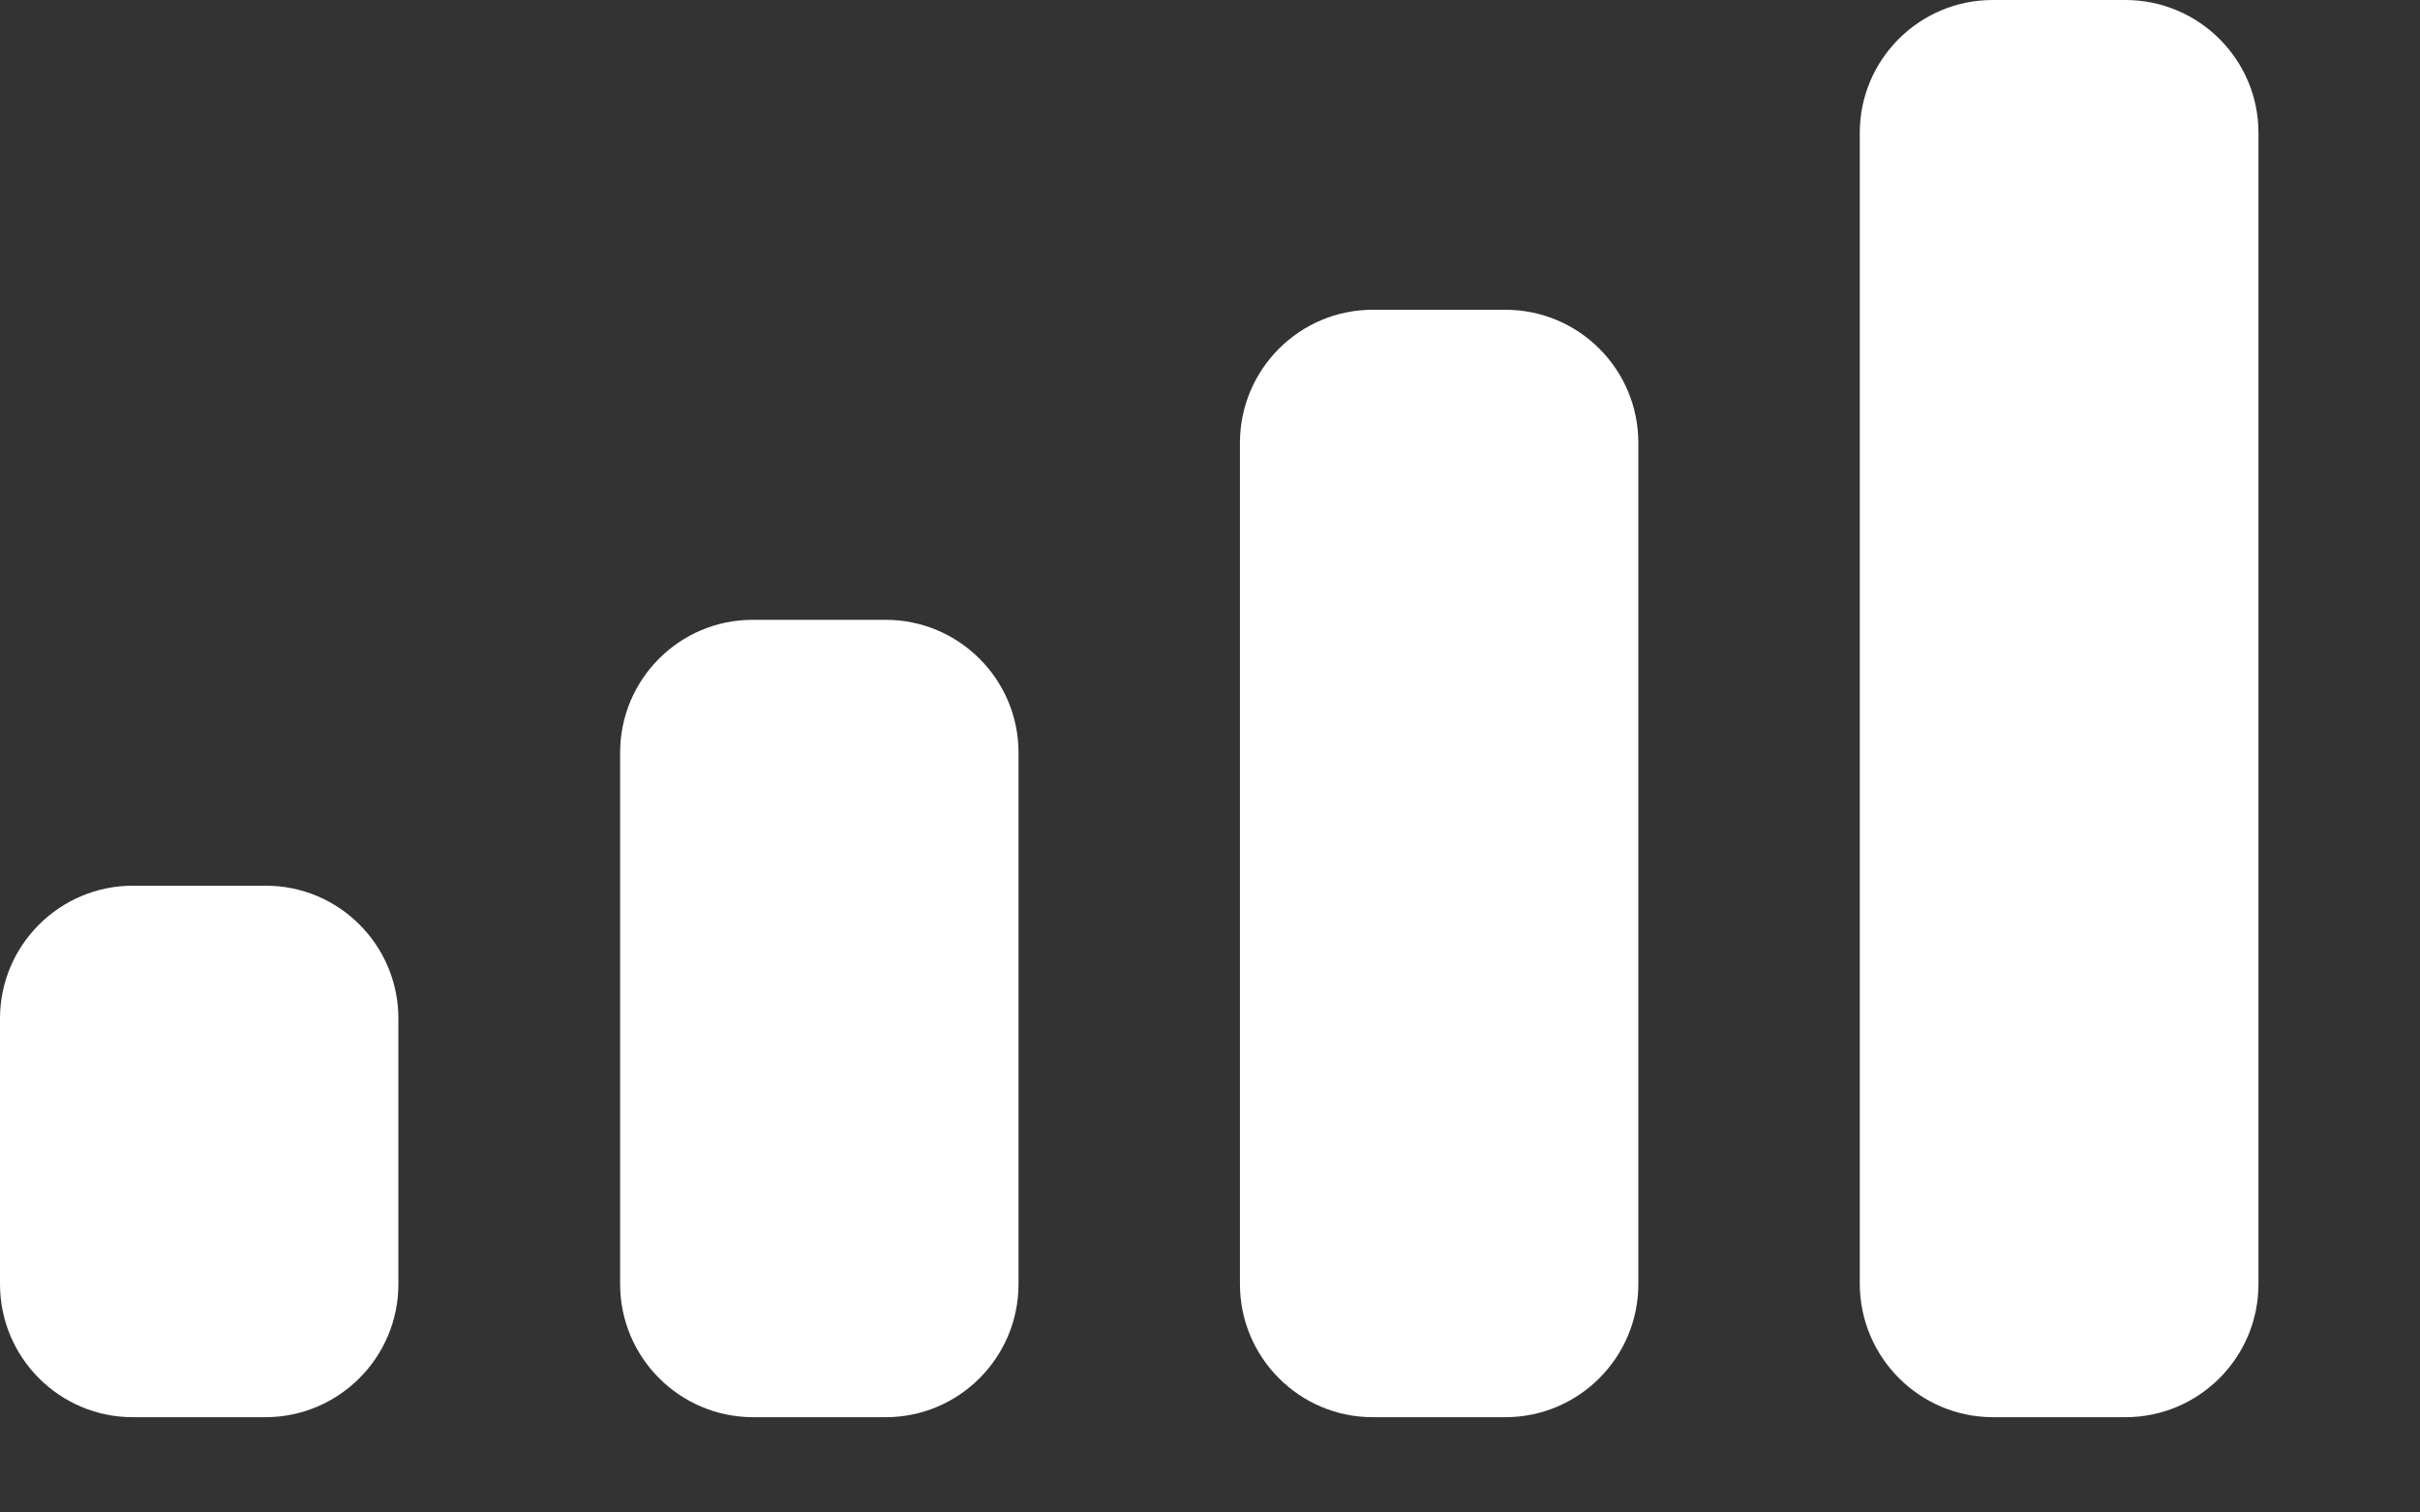
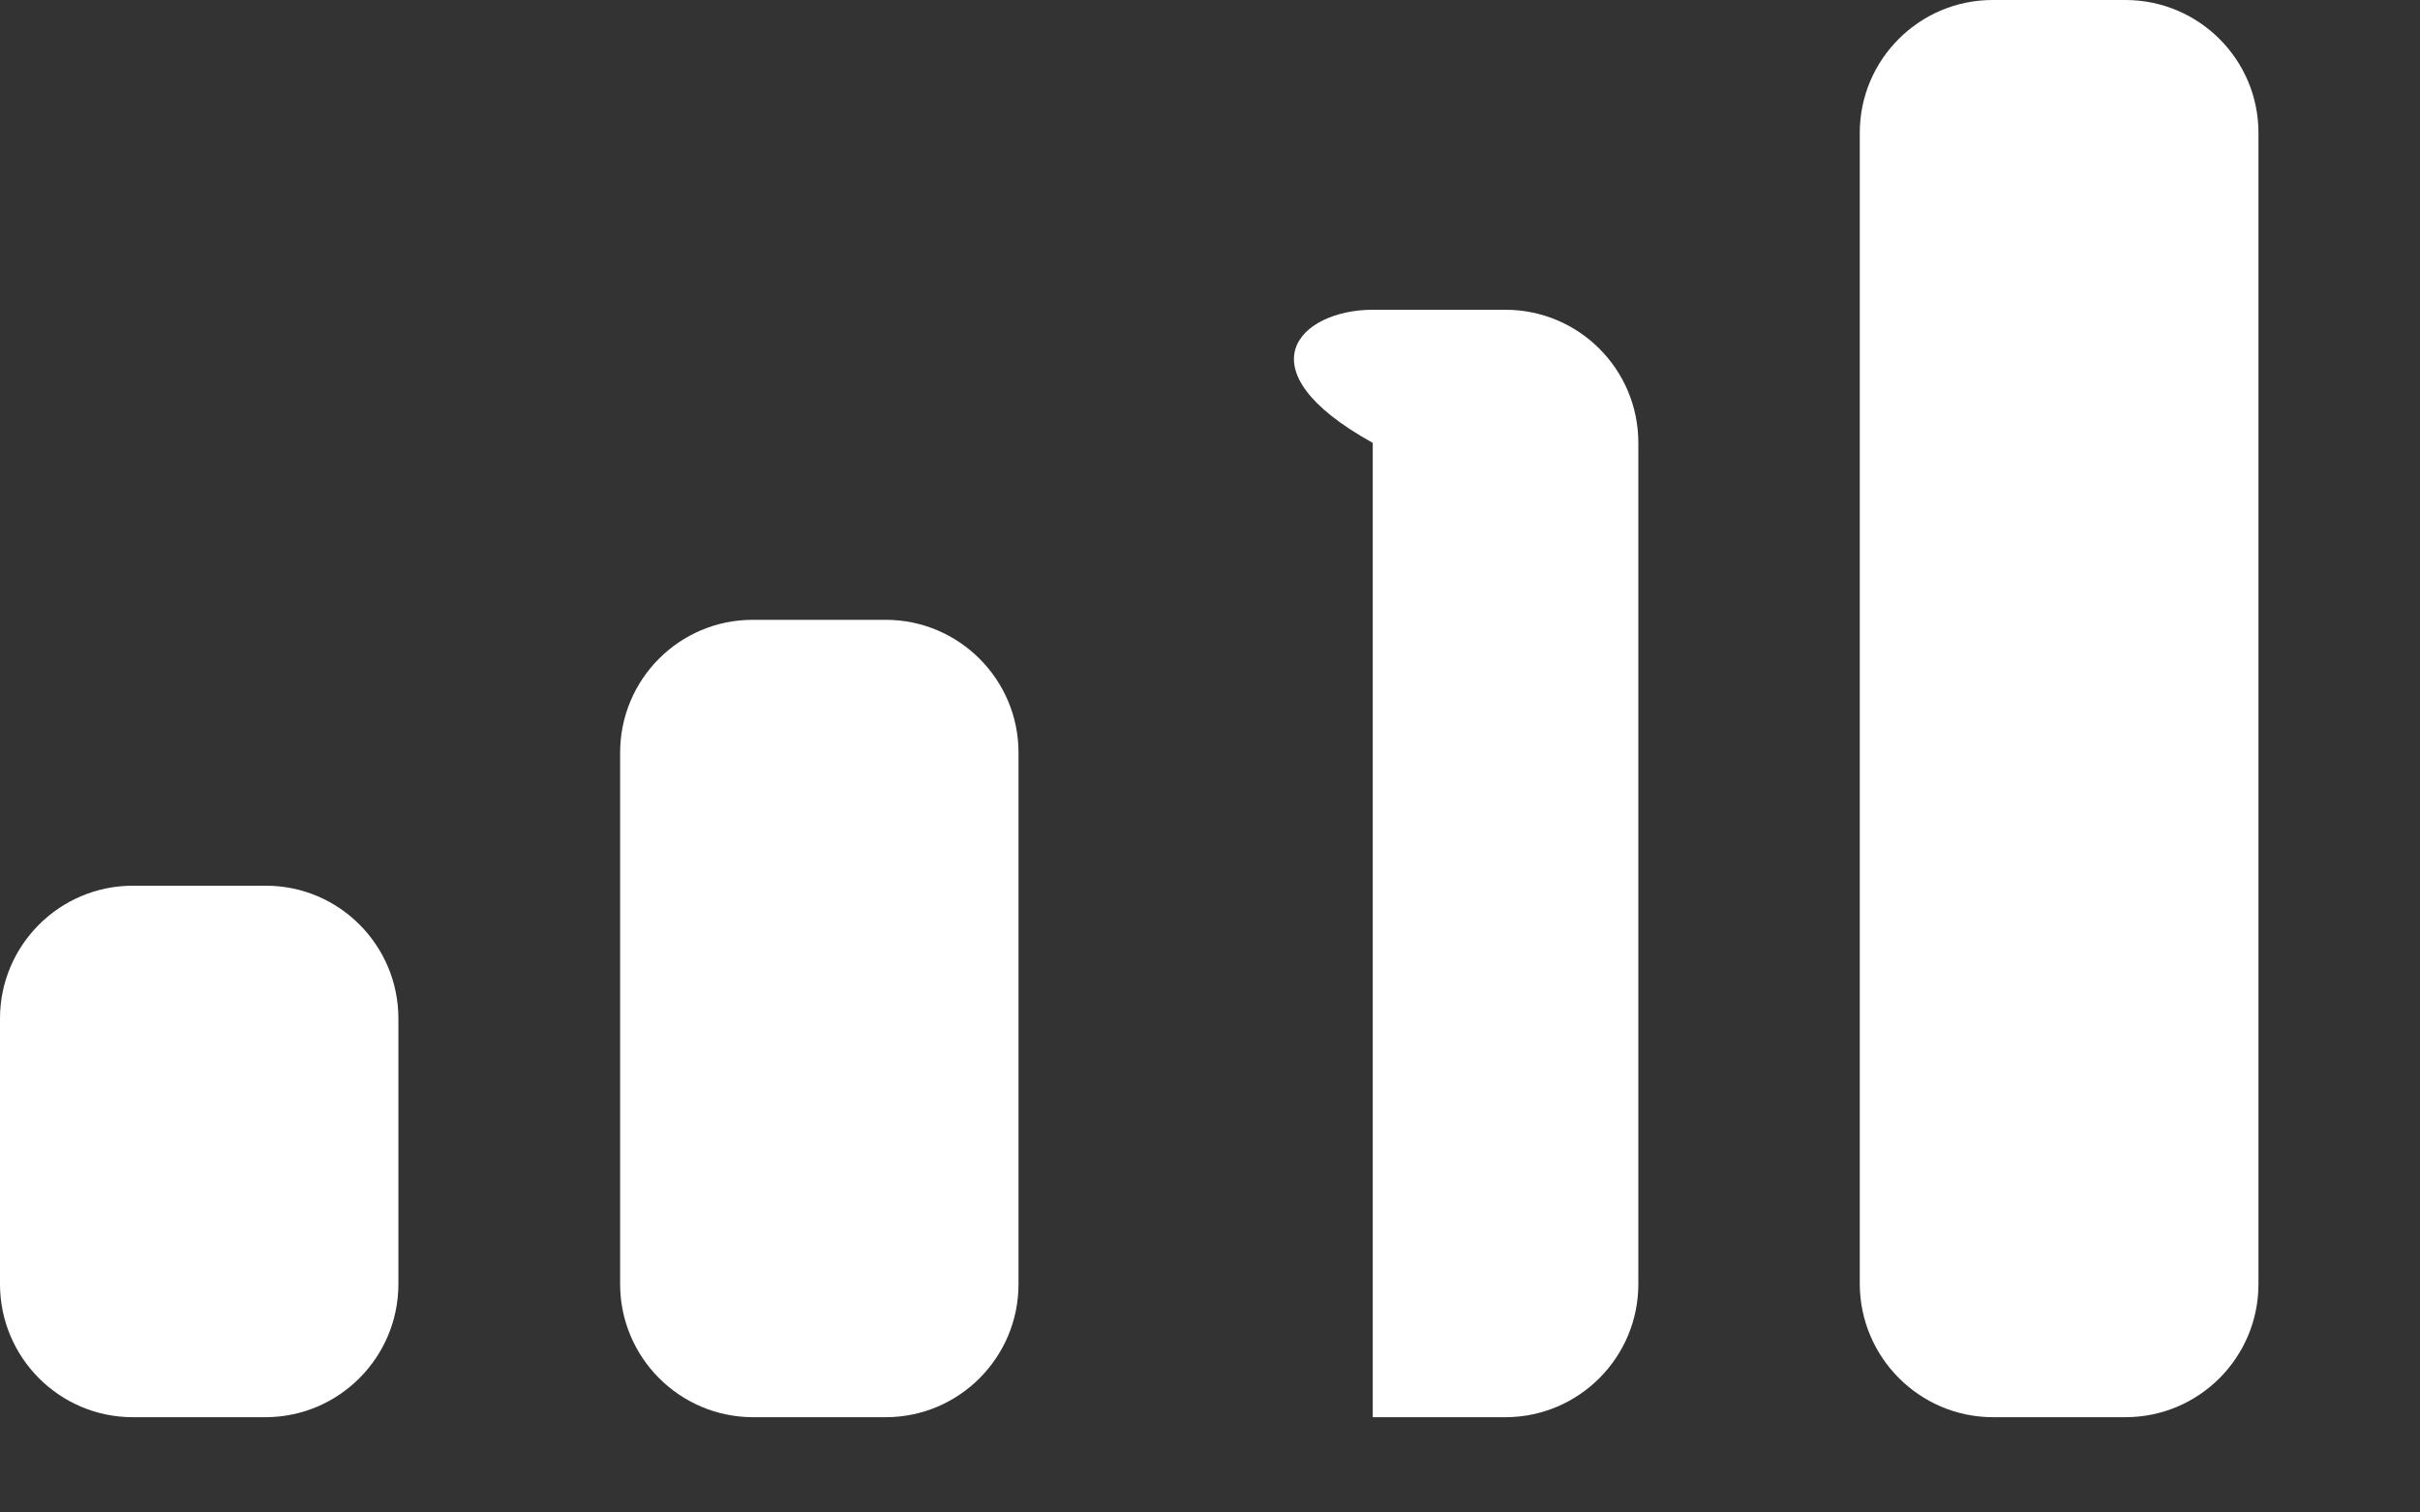
<svg xmlns="http://www.w3.org/2000/svg" fill="none" height="100%" overflow="visible" preserveAspectRatio="none" style="display: block;" viewBox="0 0 8 5" width="100%">
  <rect x="0" y="0" width="8" height="5" fill="#333333" stroke="none" />
-   <path d="M0.879 2.928C1.121 2.928 1.317 3.125 1.317 3.367V4.245C1.317 4.487 1.121 4.684 0.879 4.685H0.439C0.197 4.685 7.97102e-05 4.488 0 4.245V3.367C0 3.125 0.197 2.928 0.439 2.928H0.879ZM2.928 2.049C3.17 2.049 3.367 2.246 3.367 2.488V4.245C3.367 4.488 3.17 4.685 2.928 4.685H2.488C2.246 4.684 2.05 4.487 2.05 4.245V2.488C2.05 2.246 2.246 2.049 2.488 2.049H2.928ZM4.978 1.024C5.22 1.025 5.416 1.221 5.416 1.464V4.245C5.416 4.487 5.22 4.684 4.978 4.685H4.538C4.296 4.685 4.099 4.488 4.099 4.245V1.464C4.099 1.221 4.296 1.024 4.538 1.024H4.978ZM7.026 0C7.269 0 7.466 0.197 7.466 0.439V4.245C7.466 4.488 7.269 4.685 7.026 4.685H6.587C6.345 4.684 6.149 4.487 6.148 4.245V0.439C6.148 0.197 6.345 0 6.587 0H7.026Z" fill="white" id="Mobile Signal" />
+   <path d="M0.879 2.928C1.121 2.928 1.317 3.125 1.317 3.367V4.245C1.317 4.487 1.121 4.684 0.879 4.685H0.439C0.197 4.685 7.97102e-05 4.488 0 4.245V3.367C0 3.125 0.197 2.928 0.439 2.928H0.879ZM2.928 2.049C3.17 2.049 3.367 2.246 3.367 2.488V4.245C3.367 4.488 3.17 4.685 2.928 4.685H2.488C2.246 4.684 2.05 4.487 2.05 4.245V2.488C2.05 2.246 2.246 2.049 2.488 2.049H2.928ZM4.978 1.024C5.22 1.025 5.416 1.221 5.416 1.464V4.245C5.416 4.487 5.22 4.684 4.978 4.685H4.538V1.464C4.099 1.221 4.296 1.024 4.538 1.024H4.978ZM7.026 0C7.269 0 7.466 0.197 7.466 0.439V4.245C7.466 4.488 7.269 4.685 7.026 4.685H6.587C6.345 4.684 6.149 4.487 6.148 4.245V0.439C6.148 0.197 6.345 0 6.587 0H7.026Z" fill="white" id="Mobile Signal" />
</svg>